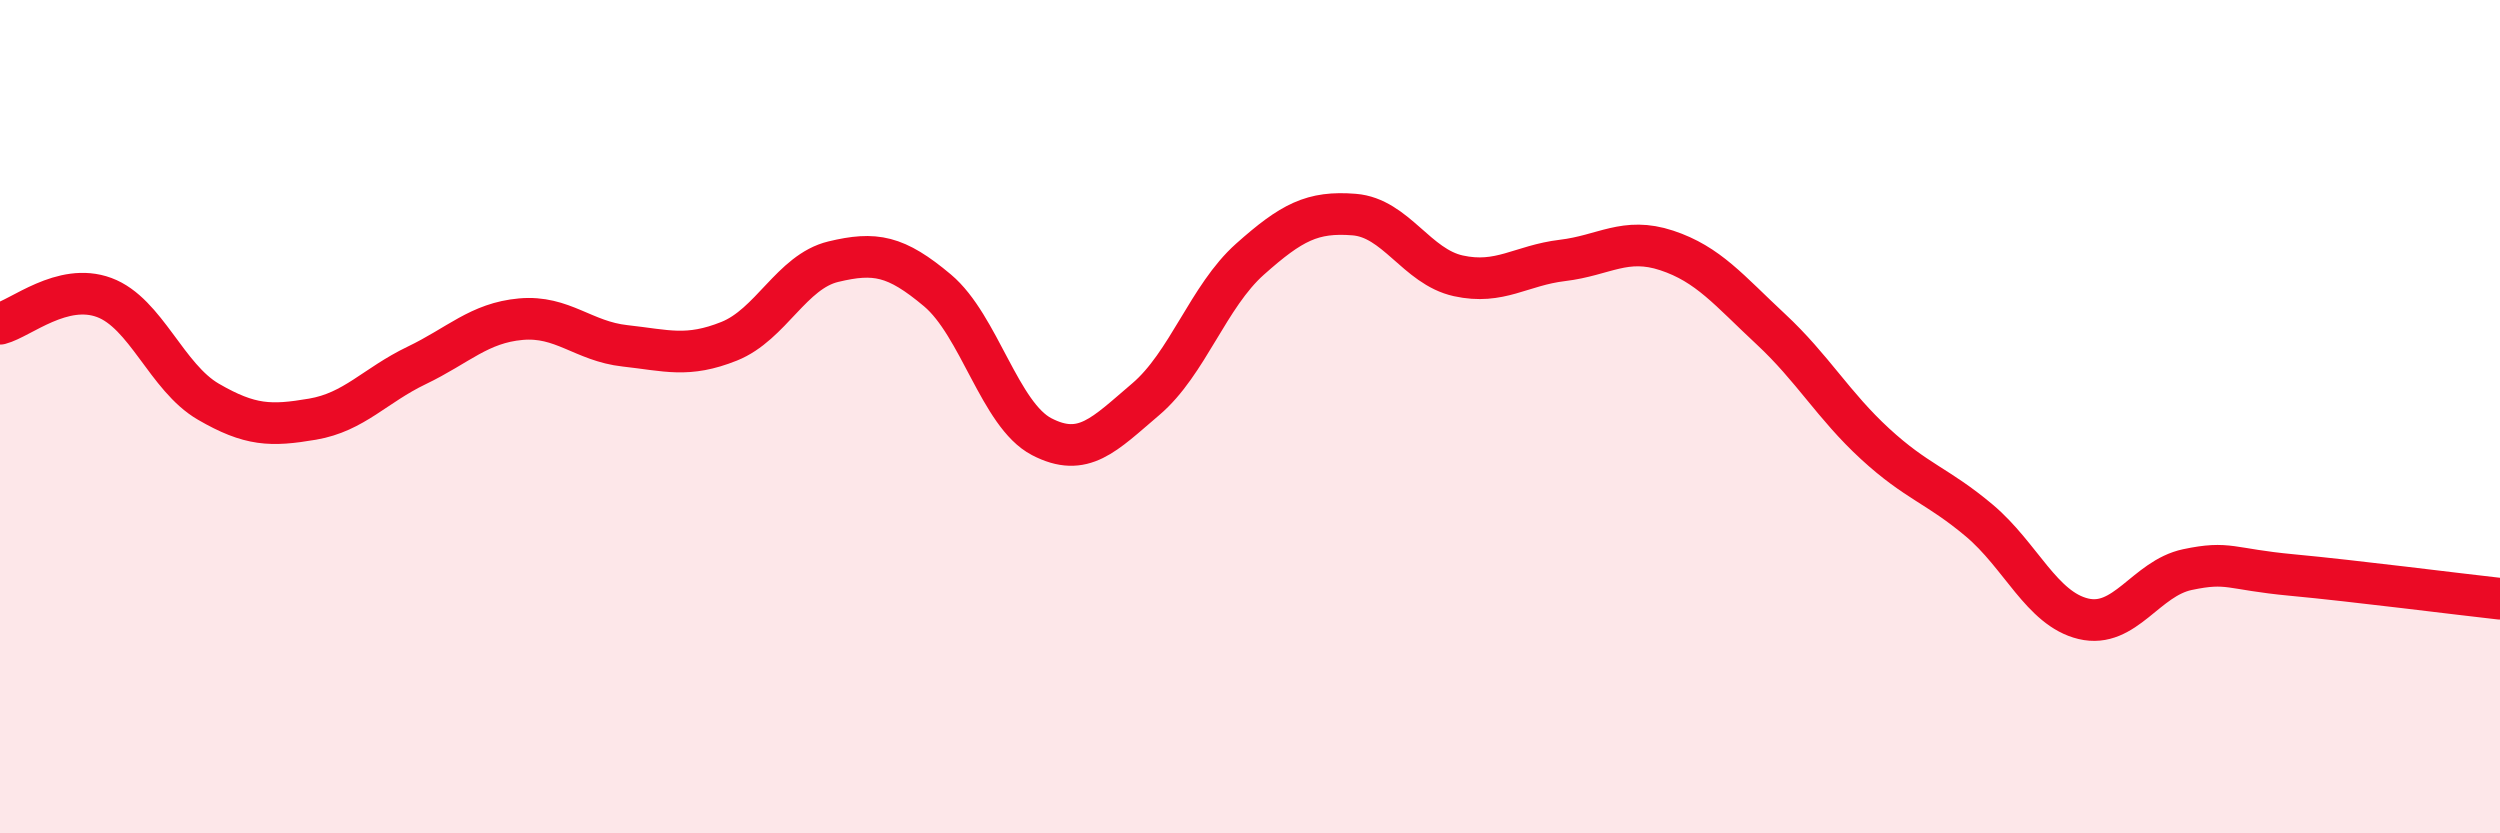
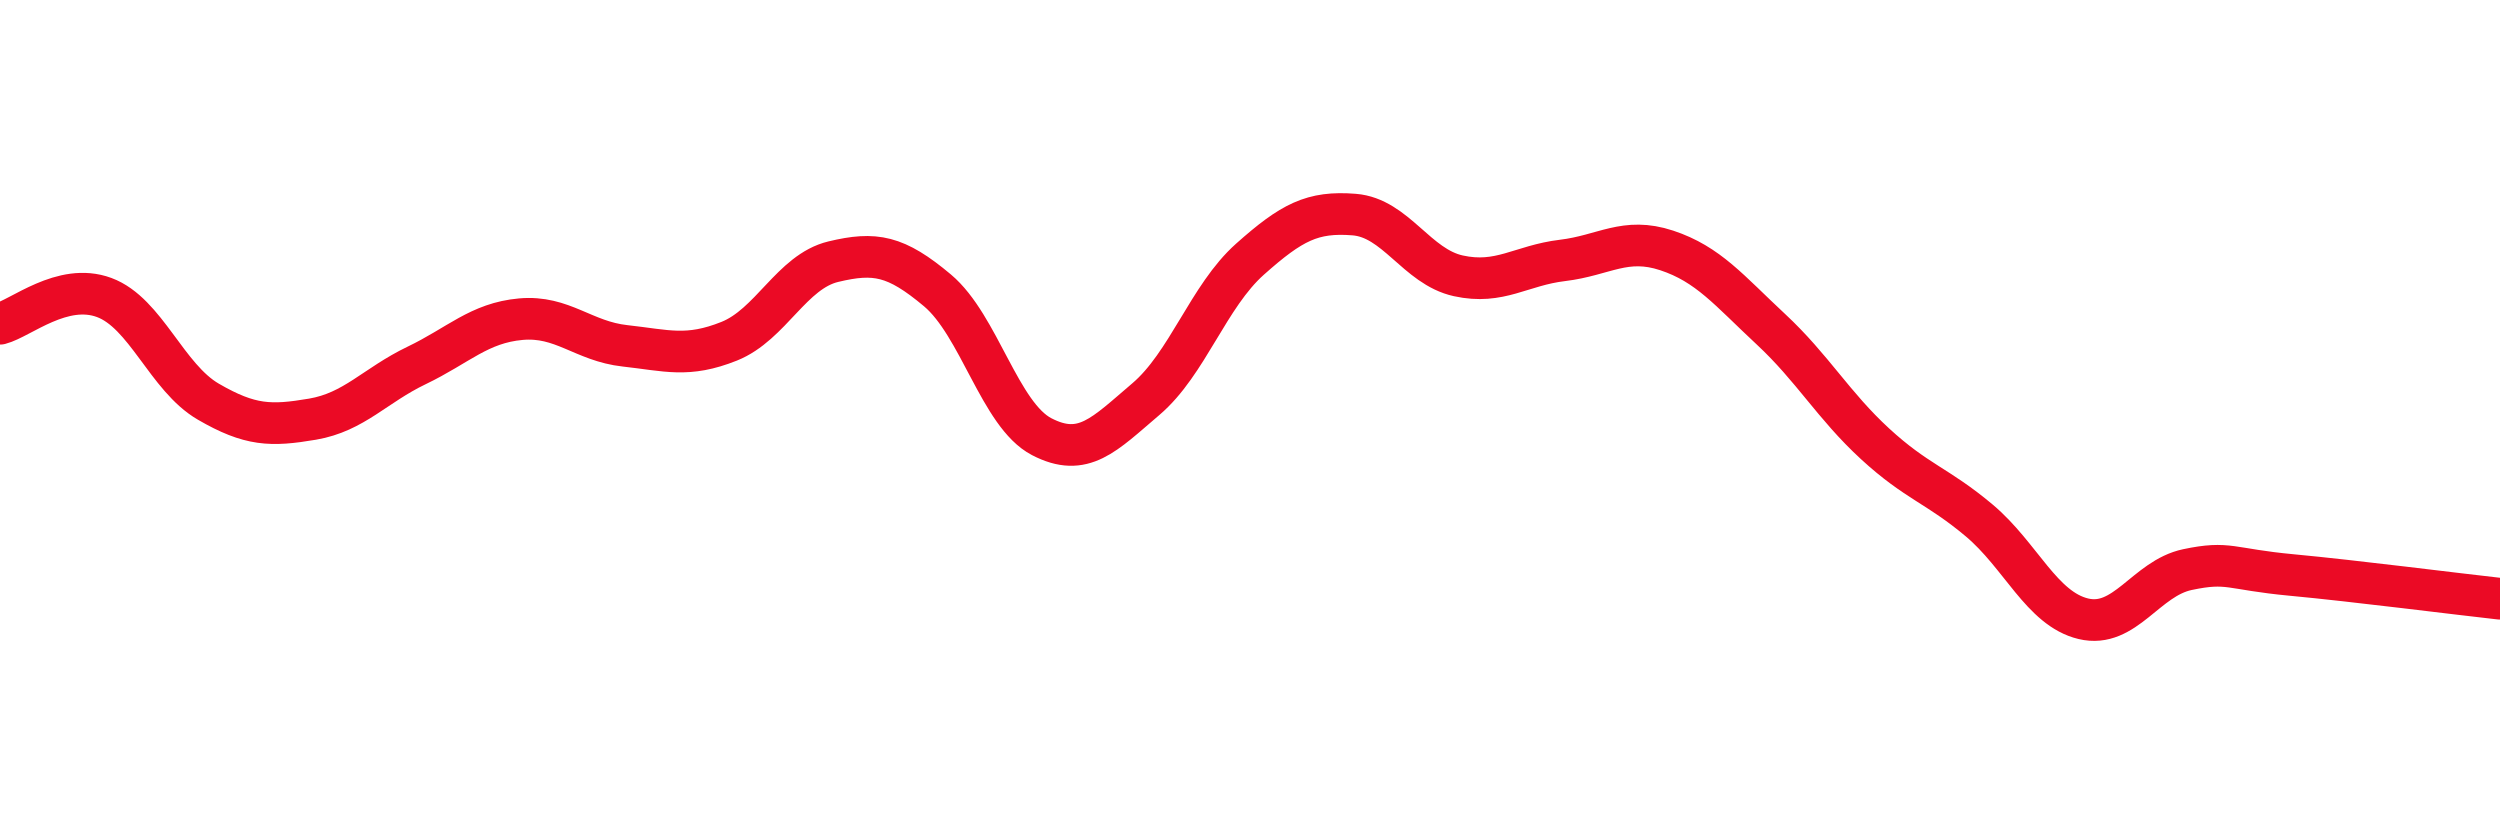
<svg xmlns="http://www.w3.org/2000/svg" width="60" height="20" viewBox="0 0 60 20">
-   <path d="M 0,7.77 C 0.5,7.64 1.5,6.77 2.5,7.14 C 3.5,7.51 4,9.06 5,9.64 C 6,10.22 6.5,10.23 7.5,10.06 C 8.5,9.89 9,9.25 10,8.77 C 11,8.29 11.5,7.75 12.5,7.66 C 13.5,7.57 14,8.19 15,8.3 C 16,8.41 16.5,8.59 17.5,8.19 C 18.5,7.79 19,6.52 20,6.28 C 21,6.04 21.5,6.13 22.5,6.97 C 23.5,7.81 24,9.96 25,10.48 C 26,11 26.5,10.43 27.5,9.58 C 28.5,8.73 29,7.11 30,6.22 C 31,5.33 31.5,5.07 32.5,5.15 C 33.5,5.23 34,6.4 35,6.62 C 36,6.84 36.5,6.37 37.5,6.25 C 38.5,6.13 39,5.68 40,6.01 C 41,6.34 41.5,6.97 42.5,7.9 C 43.5,8.83 44,9.73 45,10.65 C 46,11.57 46.5,11.65 47.5,12.49 C 48.5,13.33 49,14.61 50,14.85 C 51,15.09 51.5,13.88 52.5,13.67 C 53.5,13.46 53.5,13.66 55,13.8 C 56.5,13.94 59,14.26 60,14.37L60 20L0 20Z" fill="#EB0A25" opacity="0.1" stroke-linecap="round" stroke-linejoin="round" />
  <path d="M 0,7.77 C 0.5,7.64 1.5,6.77 2.5,7.14 C 3.5,7.51 4,9.06 5,9.64 C 6,10.22 6.5,10.23 7.5,10.06 C 8.5,9.89 9,9.25 10,8.77 C 11,8.29 11.5,7.75 12.5,7.66 C 13.5,7.57 14,8.19 15,8.3 C 16,8.41 16.5,8.59 17.5,8.19 C 18.5,7.79 19,6.52 20,6.28 C 21,6.04 21.5,6.13 22.5,6.97 C 23.5,7.81 24,9.96 25,10.48 C 26,11 26.5,10.43 27.5,9.58 C 28.5,8.73 29,7.11 30,6.22 C 31,5.33 31.5,5.07 32.5,5.15 C 33.5,5.23 34,6.4 35,6.62 C 36,6.84 36.5,6.37 37.5,6.25 C 38.5,6.13 39,5.68 40,6.01 C 41,6.34 41.5,6.97 42.5,7.9 C 43.5,8.83 44,9.73 45,10.65 C 46,11.57 46.5,11.65 47.5,12.49 C 48.5,13.33 49,14.61 50,14.85 C 51,15.09 51.5,13.88 52.5,13.67 C 53.5,13.46 53.5,13.66 55,13.8 C 56.5,13.94 59,14.26 60,14.37" stroke="#EB0A25" stroke-width="1" fill="none" stroke-linecap="round" stroke-linejoin="round" />
</svg>